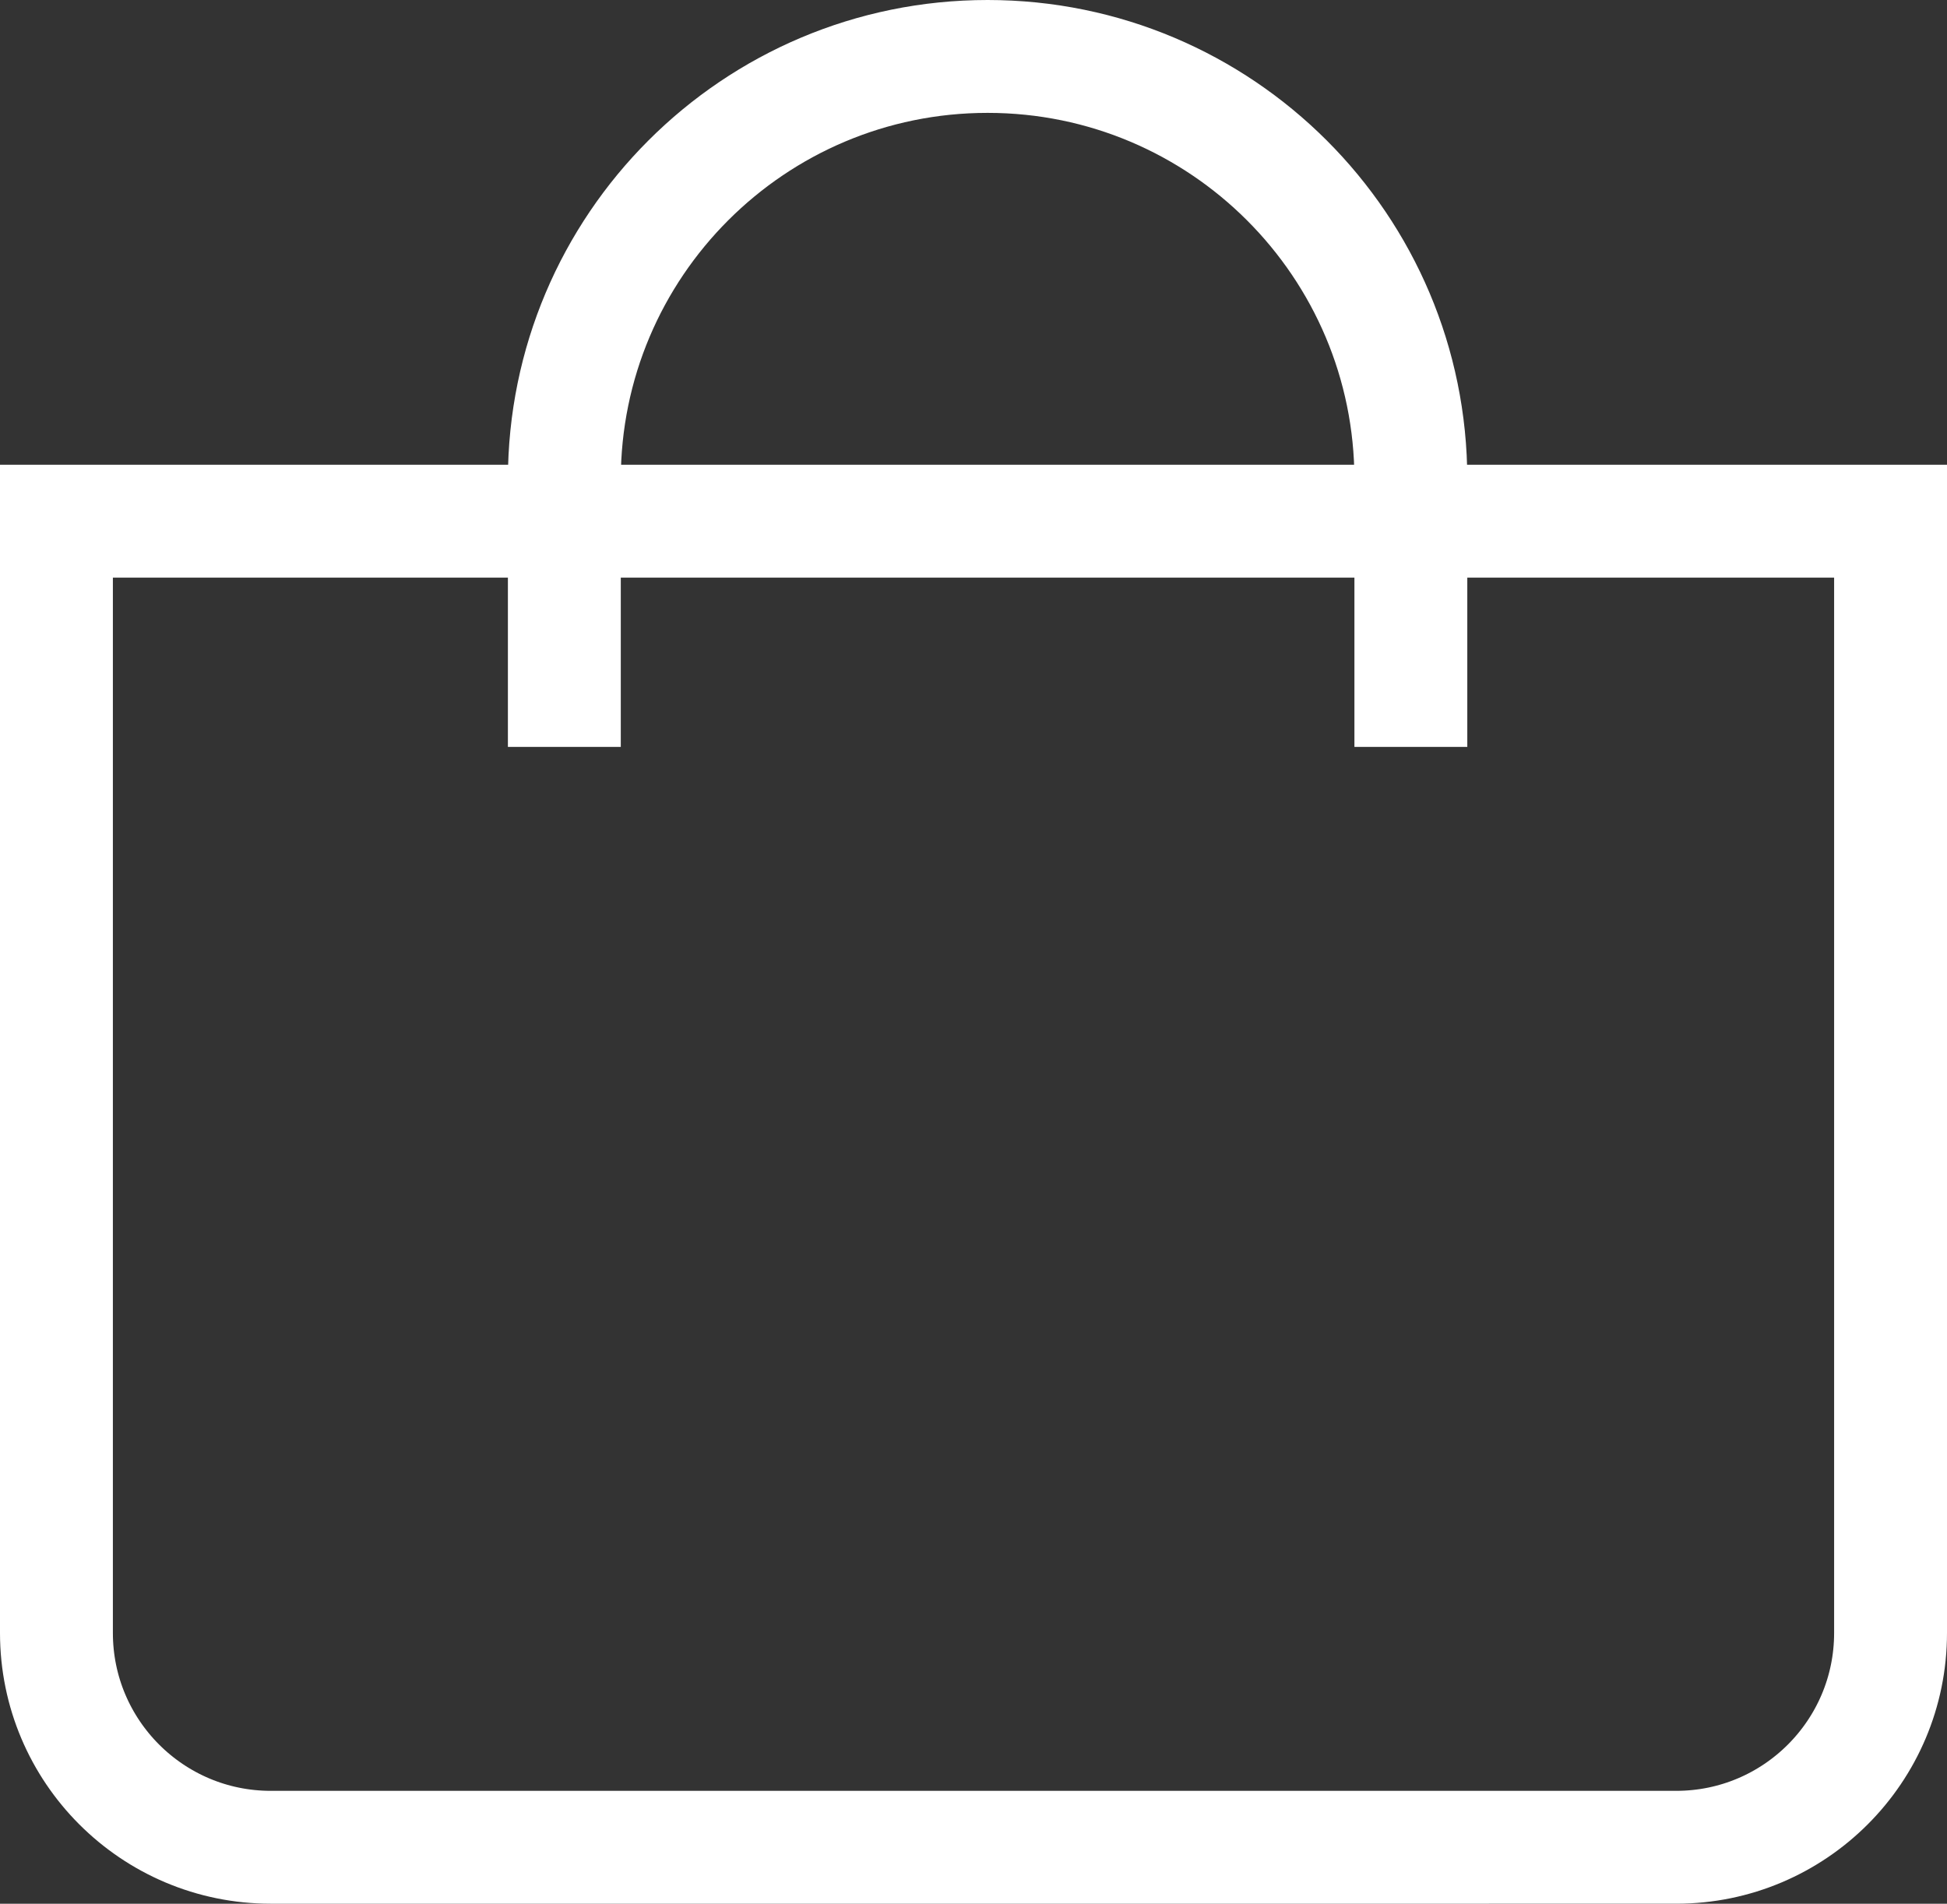
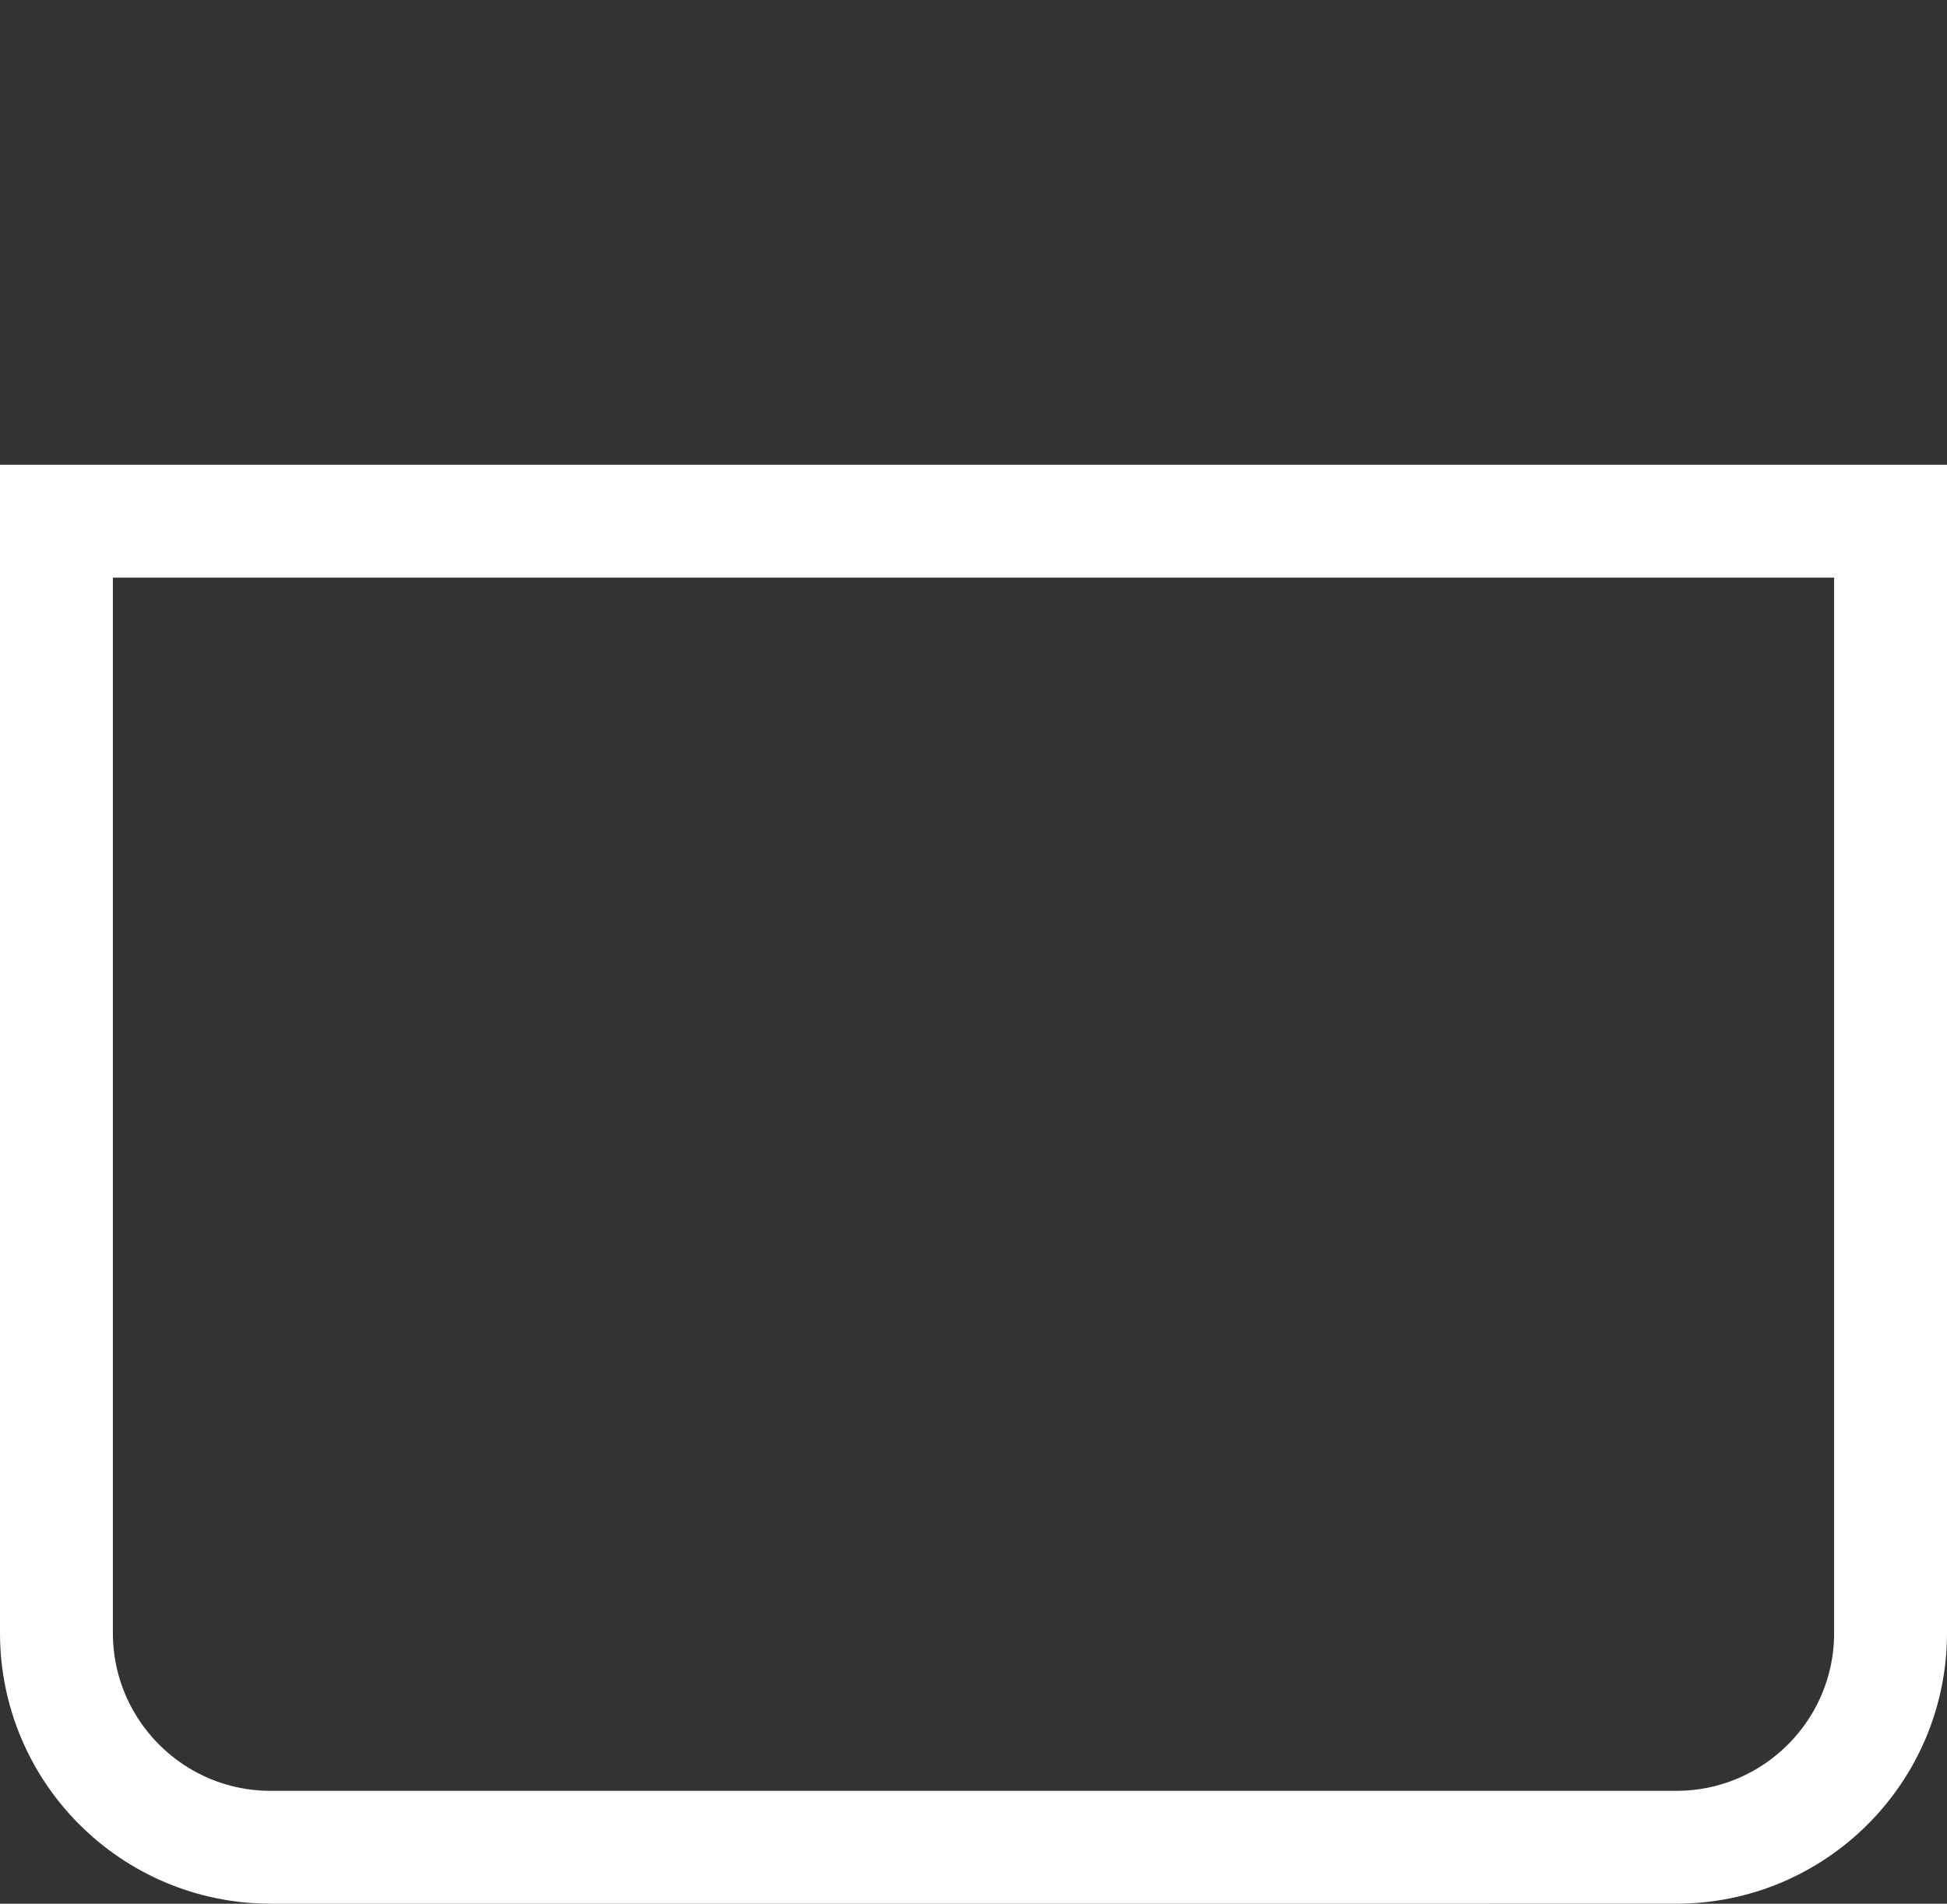
<svg xmlns="http://www.w3.org/2000/svg" id="_Слой_1" viewBox="0 0 1138.37 1113.16">
  <rect x="0" y="0" width="1138.37" height="1113.16" fill="#333333" stroke="none" />
  <defs>
    <style>.cls-1{fill:none;stroke:#fff;stroke-miterlimit:10;stroke-width:66px;}</style>
  </defs>
-   <path class="cls-1" d="M33,304.76H1105.37V954.83c0,69.22-56.11,125.33-125.33,125.33H158.33c-69.22,0-125.33-56.11-125.33-125.33V304.76Z" />
-   <path class="cls-1" d="M329.96,436.74v-156.27c0-136.67,110.8-247.47,247.47-247.47h0c136.67,0,247.47,110.8,247.47,247.47v156.27" />
+   <path class="cls-1" d="M33,304.76H1105.37V954.83c0,69.22-56.11,125.33-125.33,125.33H158.33c-69.22,0-125.33-56.11-125.33-125.33Z" />
</svg>